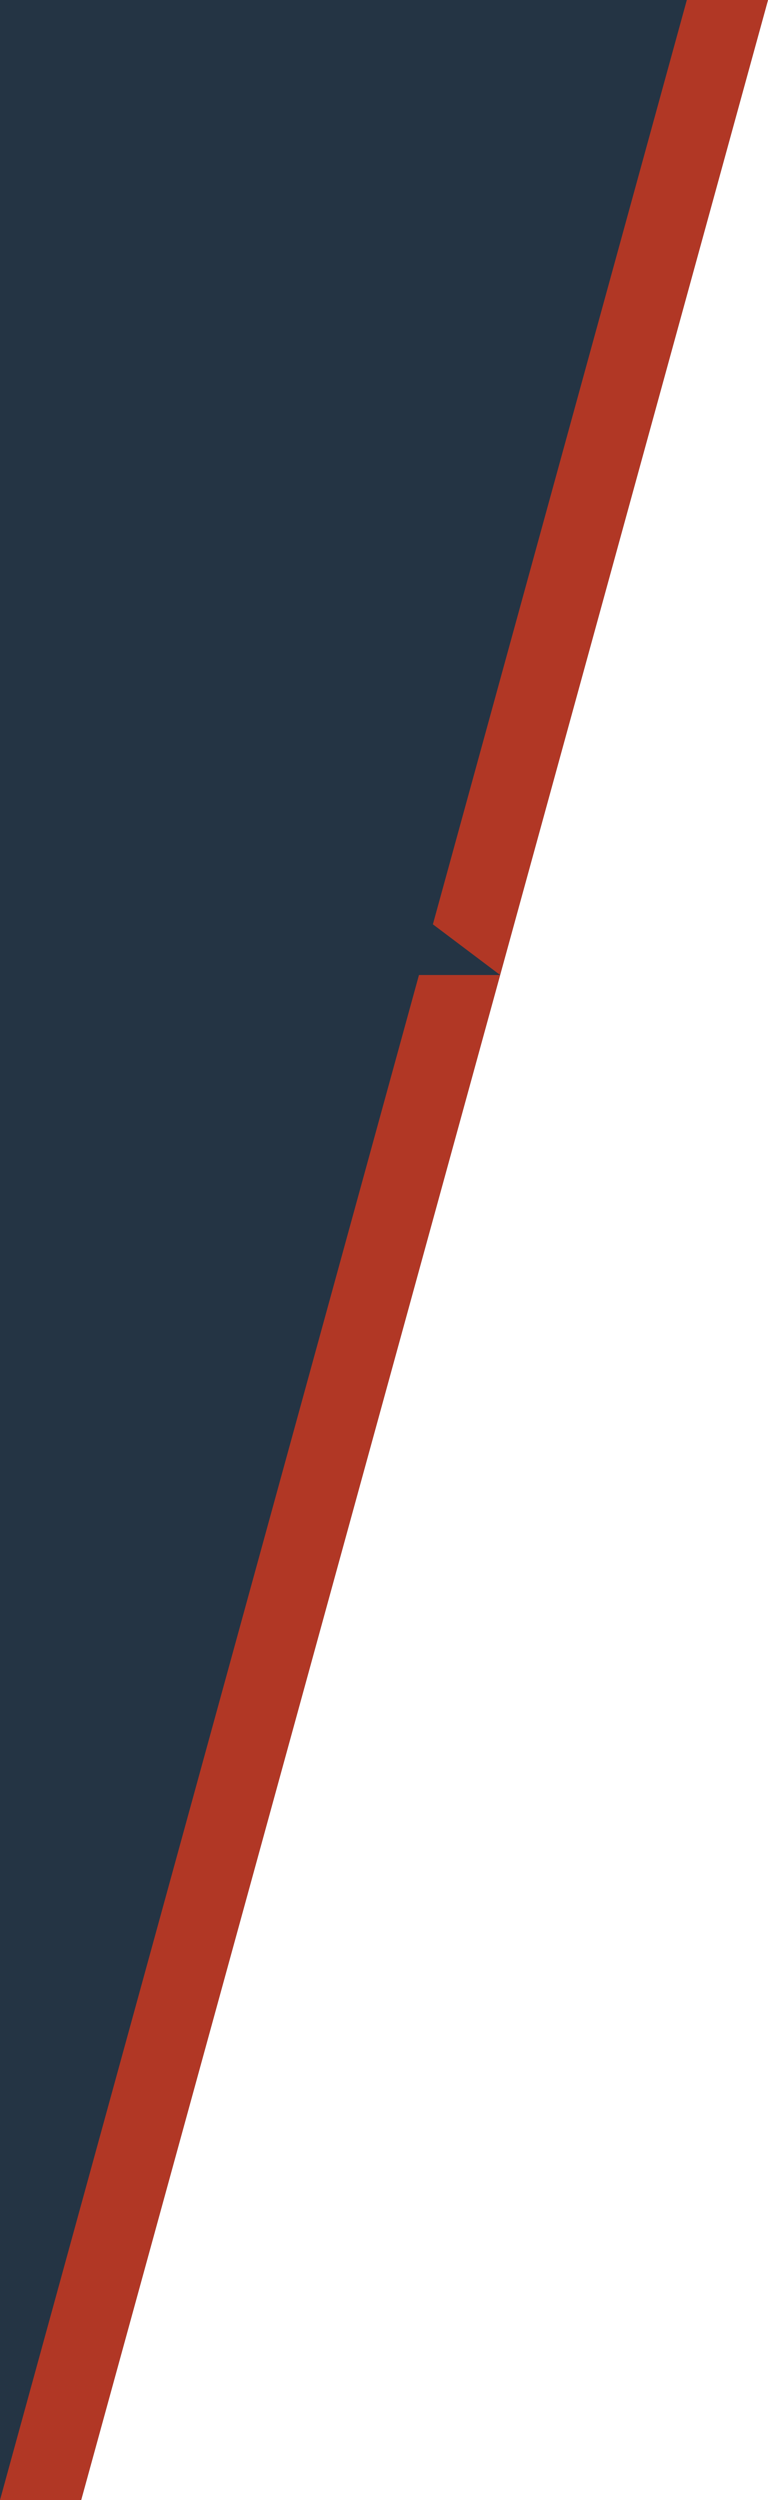
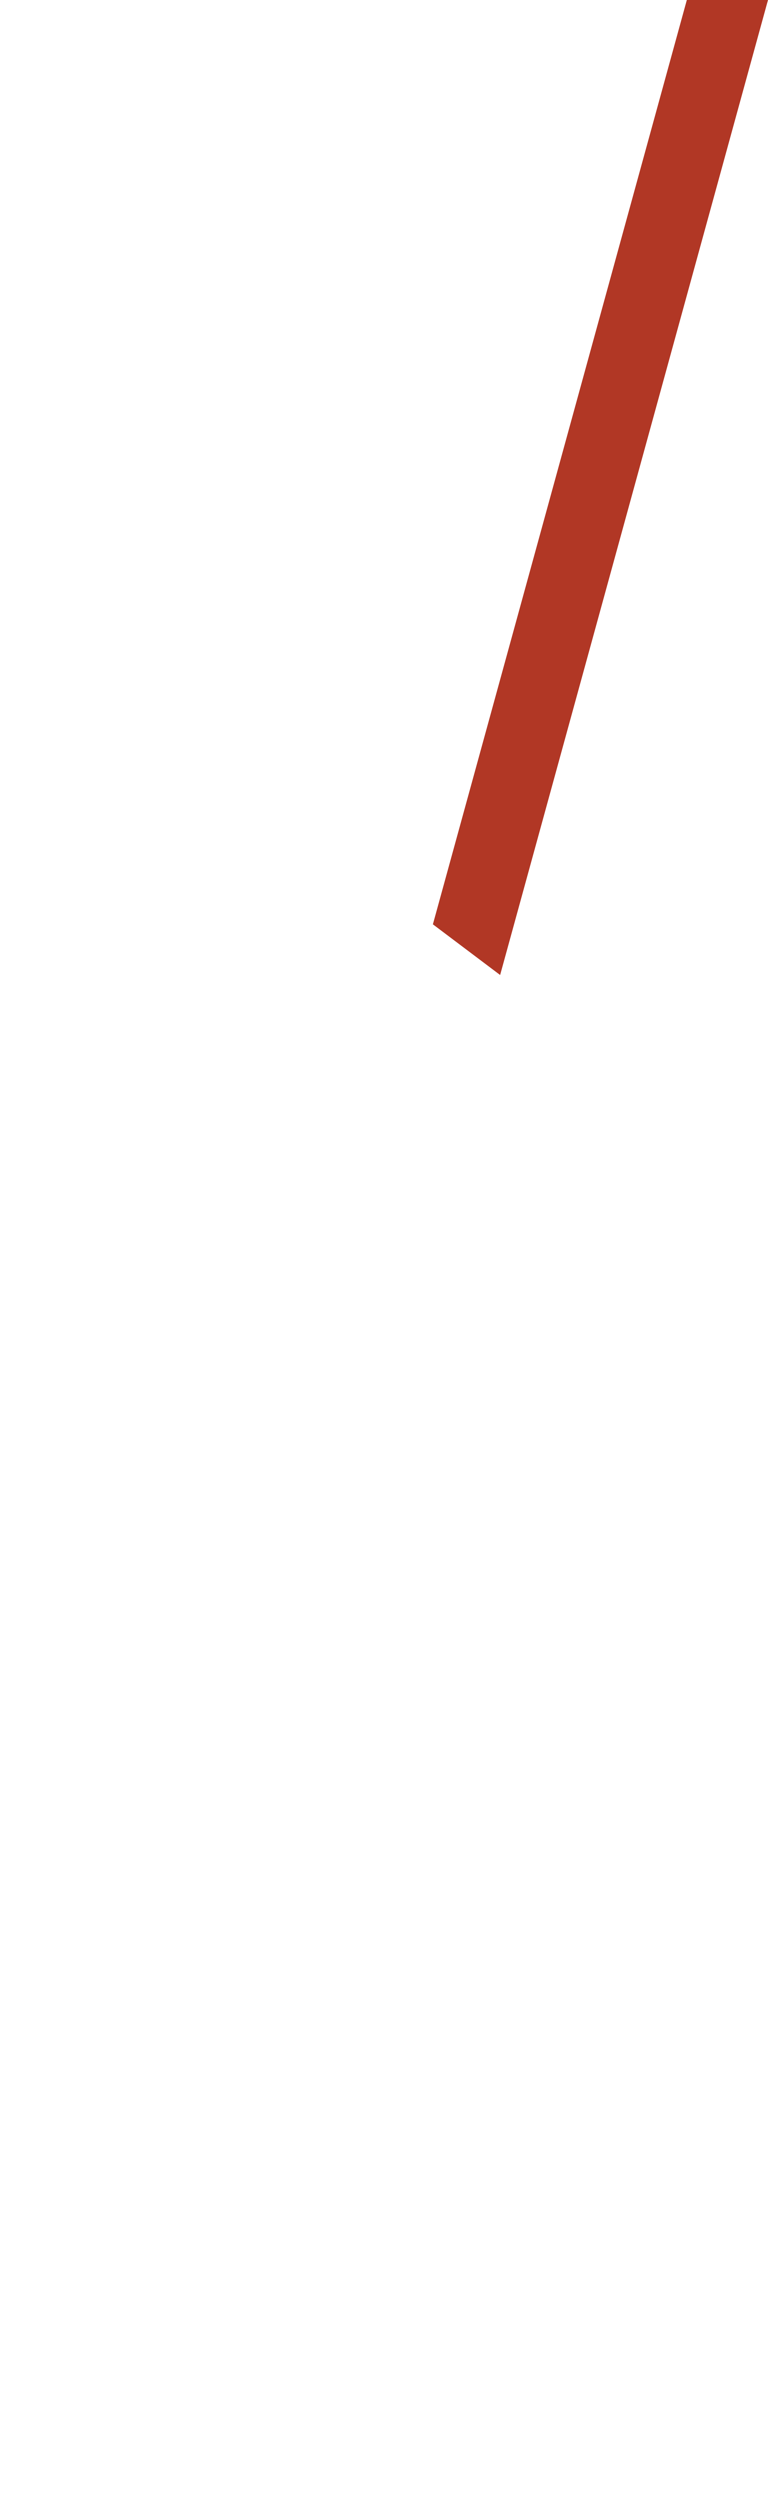
<svg xmlns="http://www.w3.org/2000/svg" id="Layer_5" data-name="Layer 5" viewBox="0 0 123 400">
  <defs>
    <style>
      .cls-1 {
        fill: #243444;
      }

      .cls-2 {
        fill: #b13725;
      }
    </style>
  </defs>
-   <polygon class="cls-1" points="13 400 0 400 0 0 123 0 13 400" />
  <g>
-     <polygon class="cls-2" points="67.1 156 80.1 156 13 400 0 400 67.1 156" />
    <polygon class="cls-2" points="123 0 80.1 156 69.33 147.89 110 0 123 0" />
  </g>
</svg>